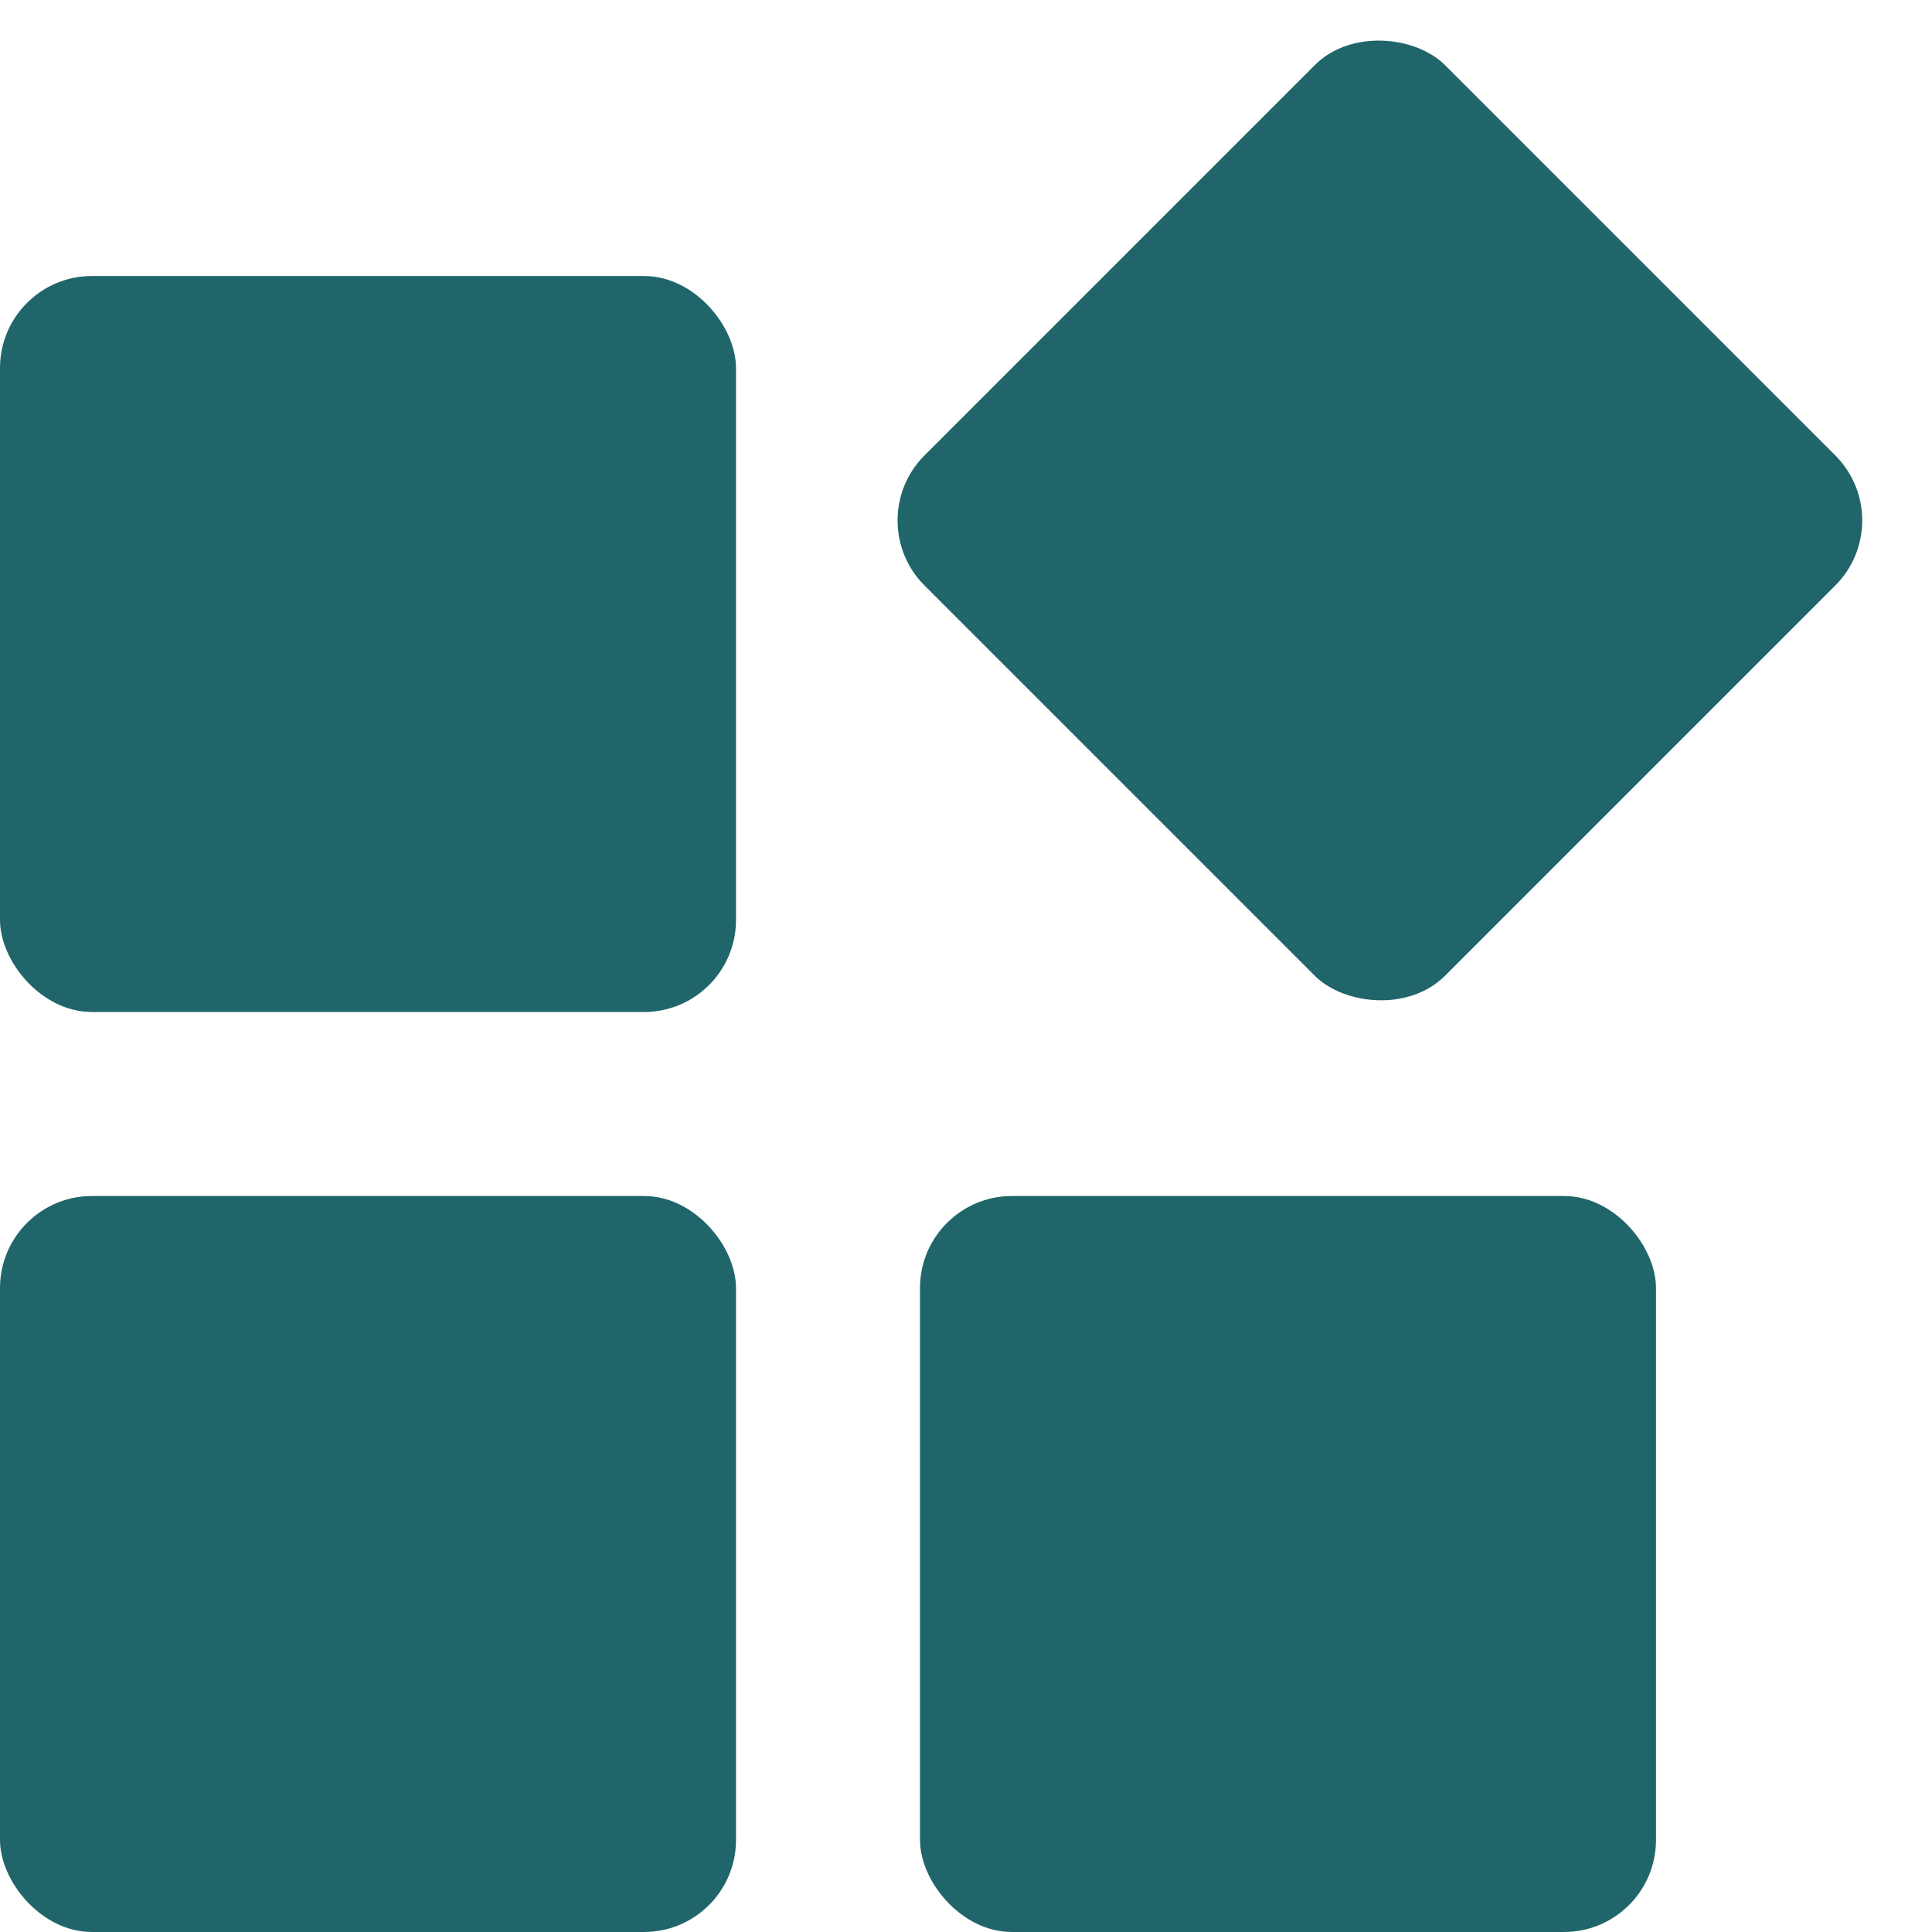
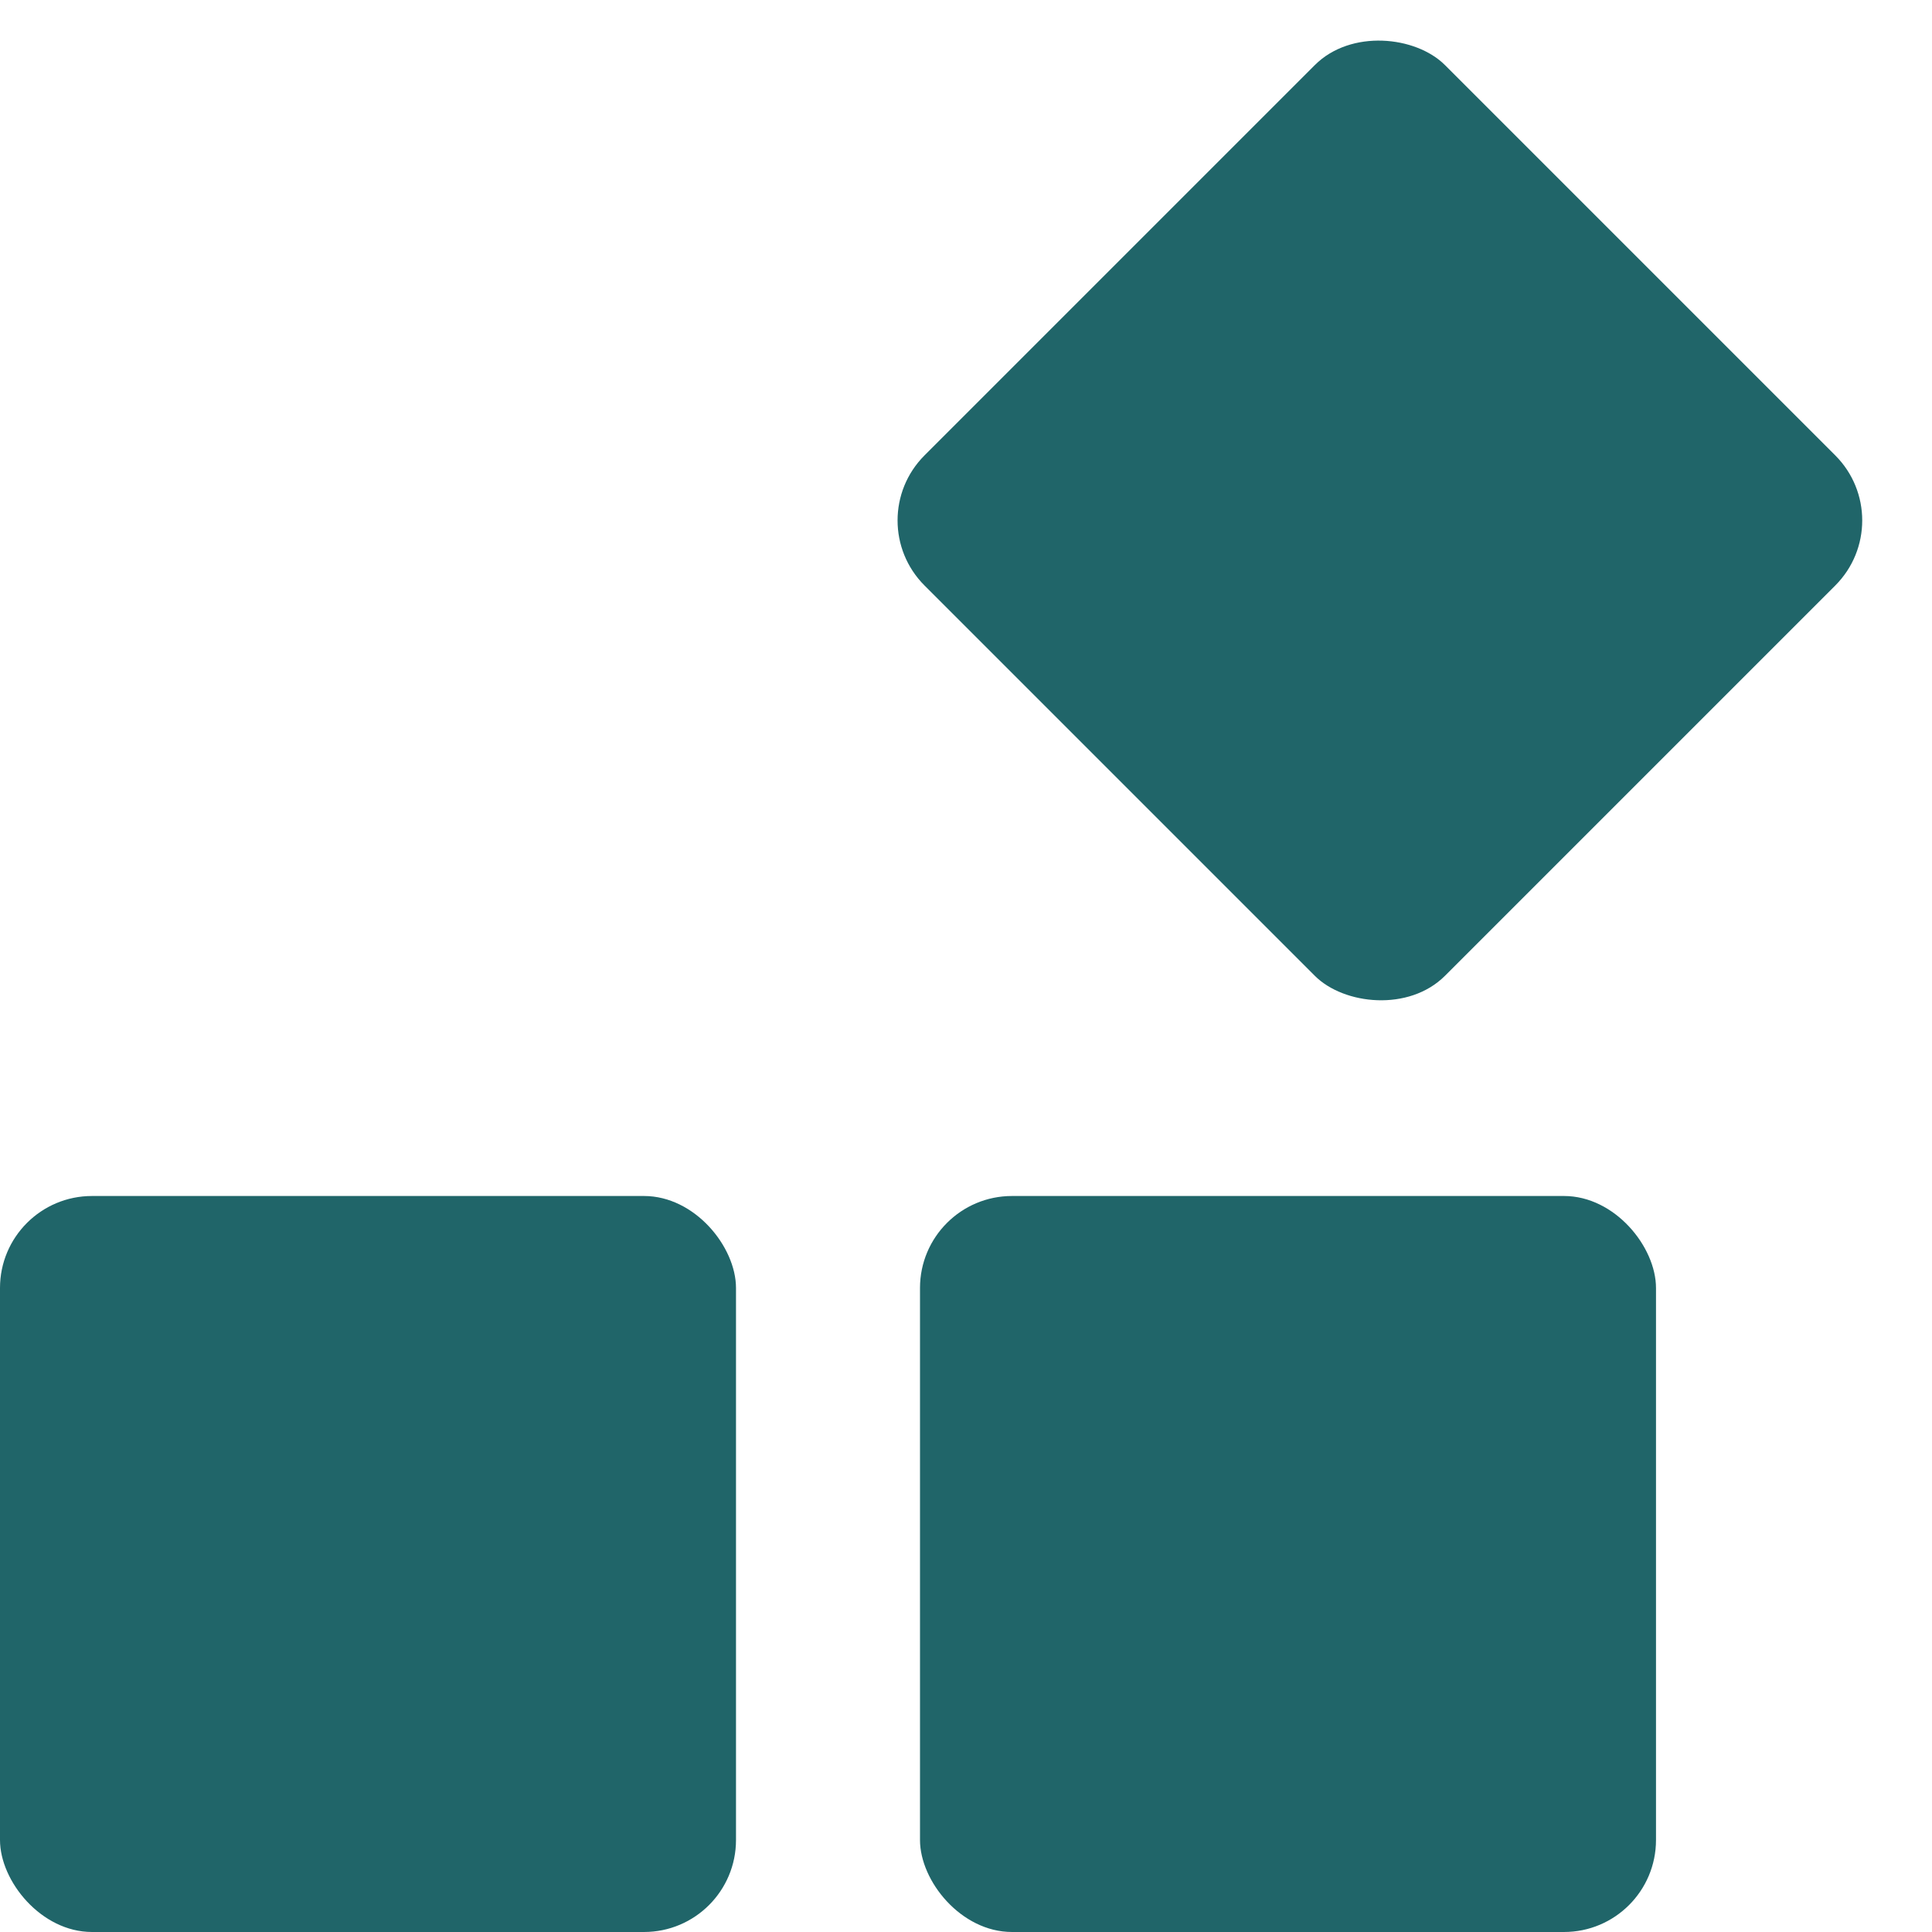
<svg xmlns="http://www.w3.org/2000/svg" width="21" height="21" viewBox="0 0 21 21" fill="none">
-   <rect y="3" width="8" height="8" rx="1" fill="#206569" />
  <rect x="9.342" y="5.657" width="8" height="8" rx="1" transform="rotate(-45 9.342 5.657)" fill="#206569" />
  <rect y="13" width="8" height="8" rx="1" fill="#206569" />
  <rect x="10" y="13" width="8" height="8" rx="1" fill="#206569" />
</svg>